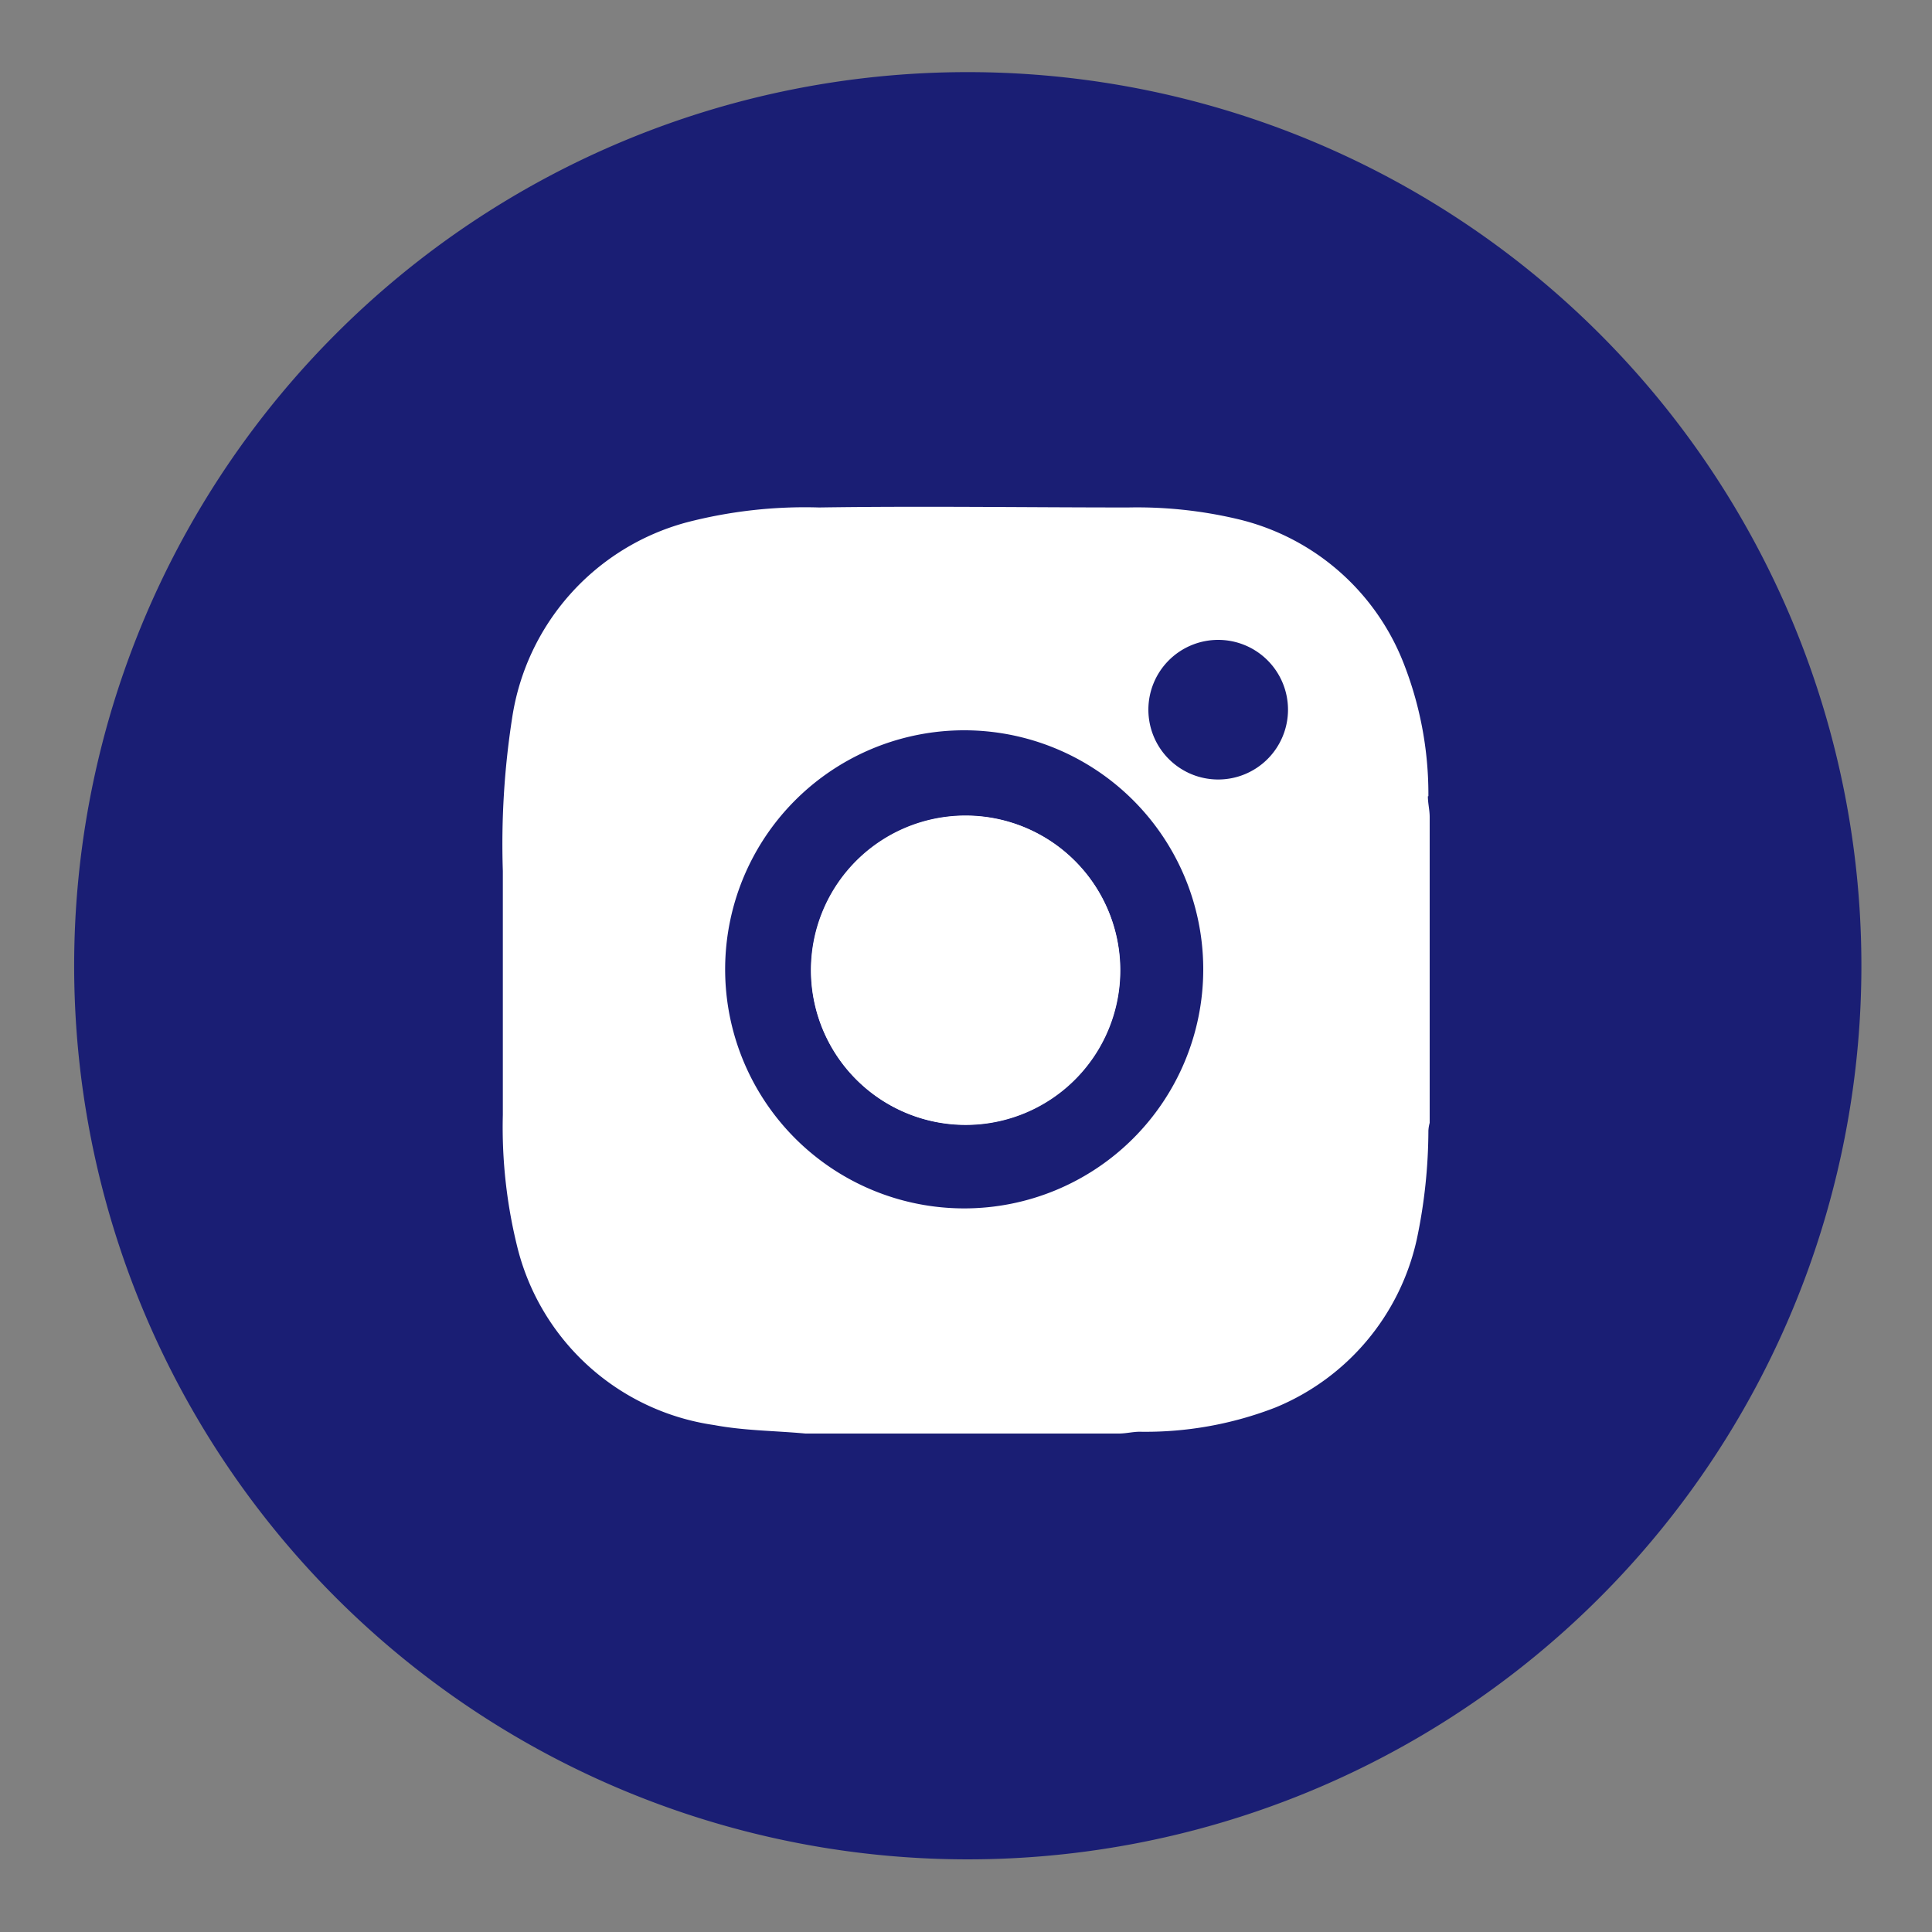
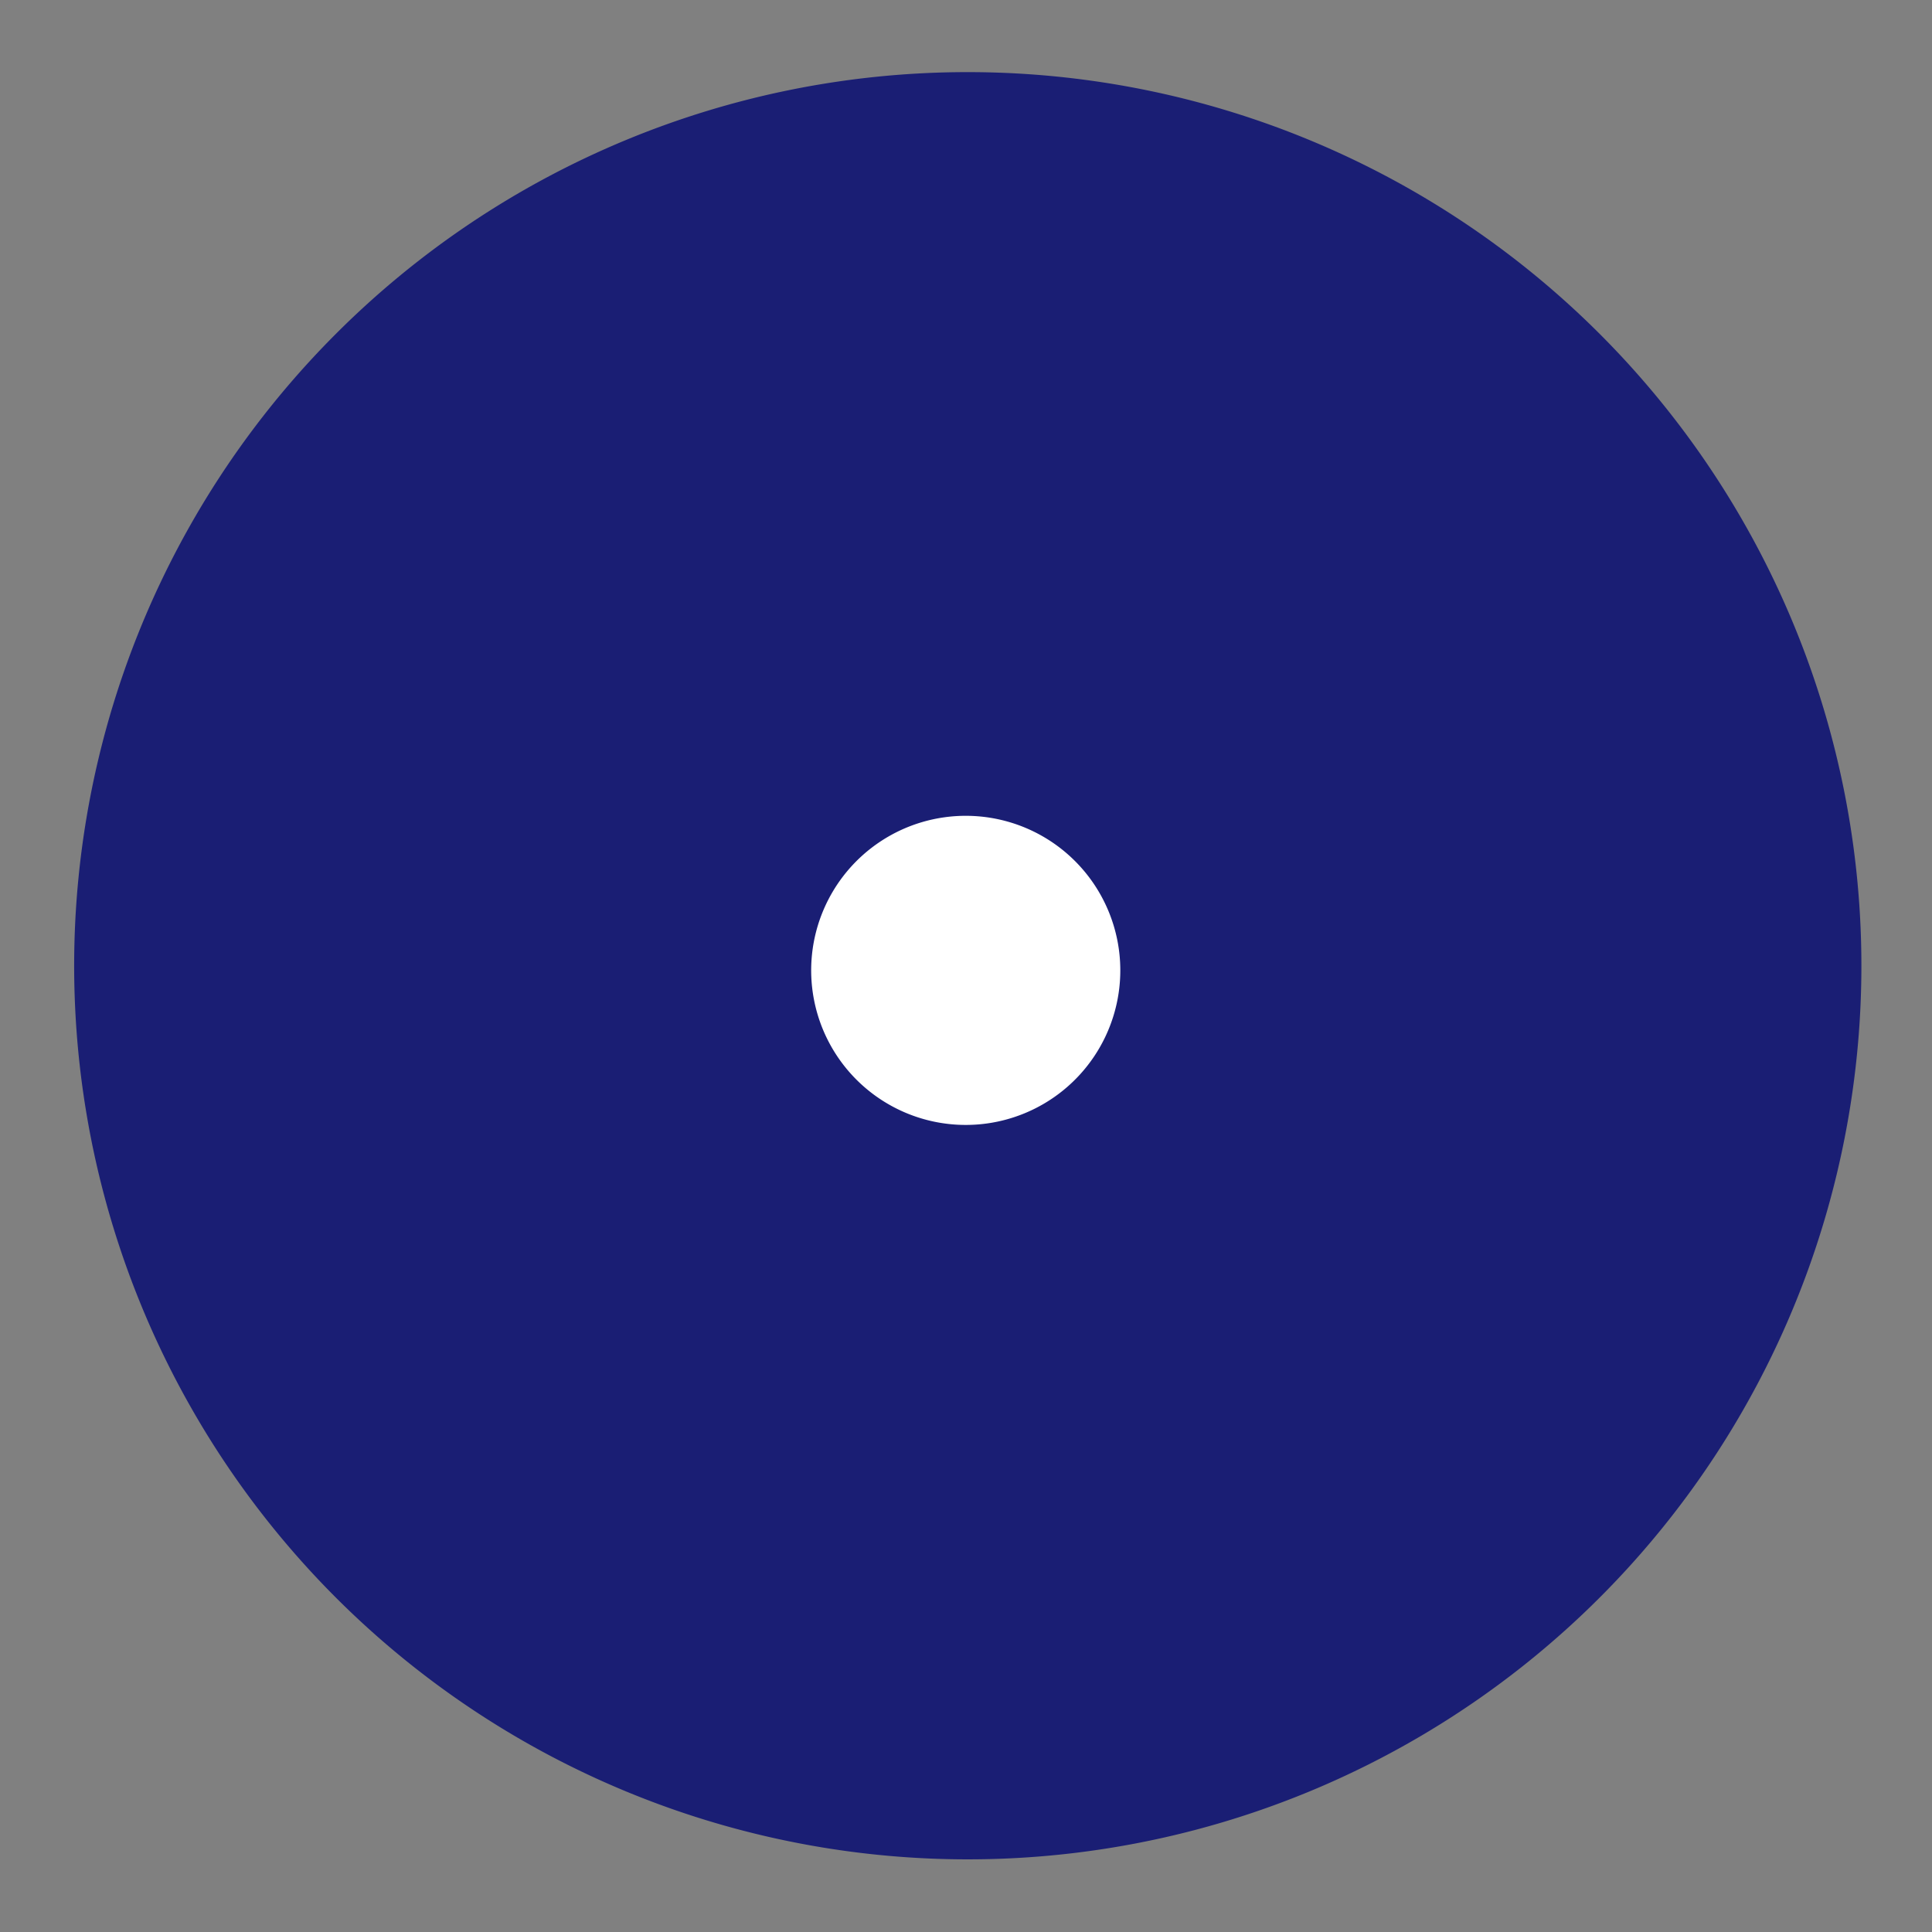
<svg xmlns="http://www.w3.org/2000/svg" id="Capa_1" data-name="Capa 1" viewBox="0 0 75 75">
  <rect x="0" y="0" width="75" height="75" fill="#808080" stroke="none" />
  <defs>
    <style>.cls-1{fill:#1a1e74;}.cls-2,.cls-3{fill:#fff;}.cls-3{fill-rule:evenodd;}</style>
  </defs>
  <path class="cls-1" d="M37.5,2.8A34.69,34.69,0,1,1,13,13,34.66,34.66,0,0,1,37.5,2.8" />
-   <path class="cls-2" d="M37.55,31.66a6,6,0,1,0,5.93,6,6,6,0,0,0-5.93-6" />
-   <path class="cls-2" d="M55.45,30.91a13.89,13.89,0,0,0-1-5.26A9.18,9.18,0,0,0,48,20.14a16.94,16.94,0,0,0-4.2-.44c-4,0-8-.06-12,0a18.27,18.27,0,0,0-5.15.58,9.29,9.29,0,0,0-6.77,7.6,31.82,31.82,0,0,0-.36,5.93c0,3.16,0,6.32,0,9.47a19.3,19.3,0,0,0,.59,5.24,9.22,9.22,0,0,0,7.61,6.8c1.17.22,2.36.22,3.55.33l.31,0H43.43c.28,0,.55-.07.81-.07a13.93,13.93,0,0,0,5.27-.94A9.2,9.2,0,0,0,55,48.11a20.65,20.65,0,0,0,.45-4.22,1.45,1.45,0,0,1,.05-.3V31.71c0-.26-.07-.53-.07-.8m-18,16a9.28,9.28,0,1,1,9.28-9.25,9.28,9.28,0,0,1-9.28,9.25M47.1,30.21a2.18,2.18,0,1,1,2.19-2.15,2.16,2.16,0,0,1-2.19,2.15" />
  <path class="cls-3" d="M43.49,37.67a6,6,0,1,1-5.94-6,6,6,0,0,1,5.94,6" />
-   <path class="cls-1" d="M50,27.55a2.71,2.71,0,1,1-2.71-2.71A2.71,2.71,0,0,1,50,27.55" />
</svg>